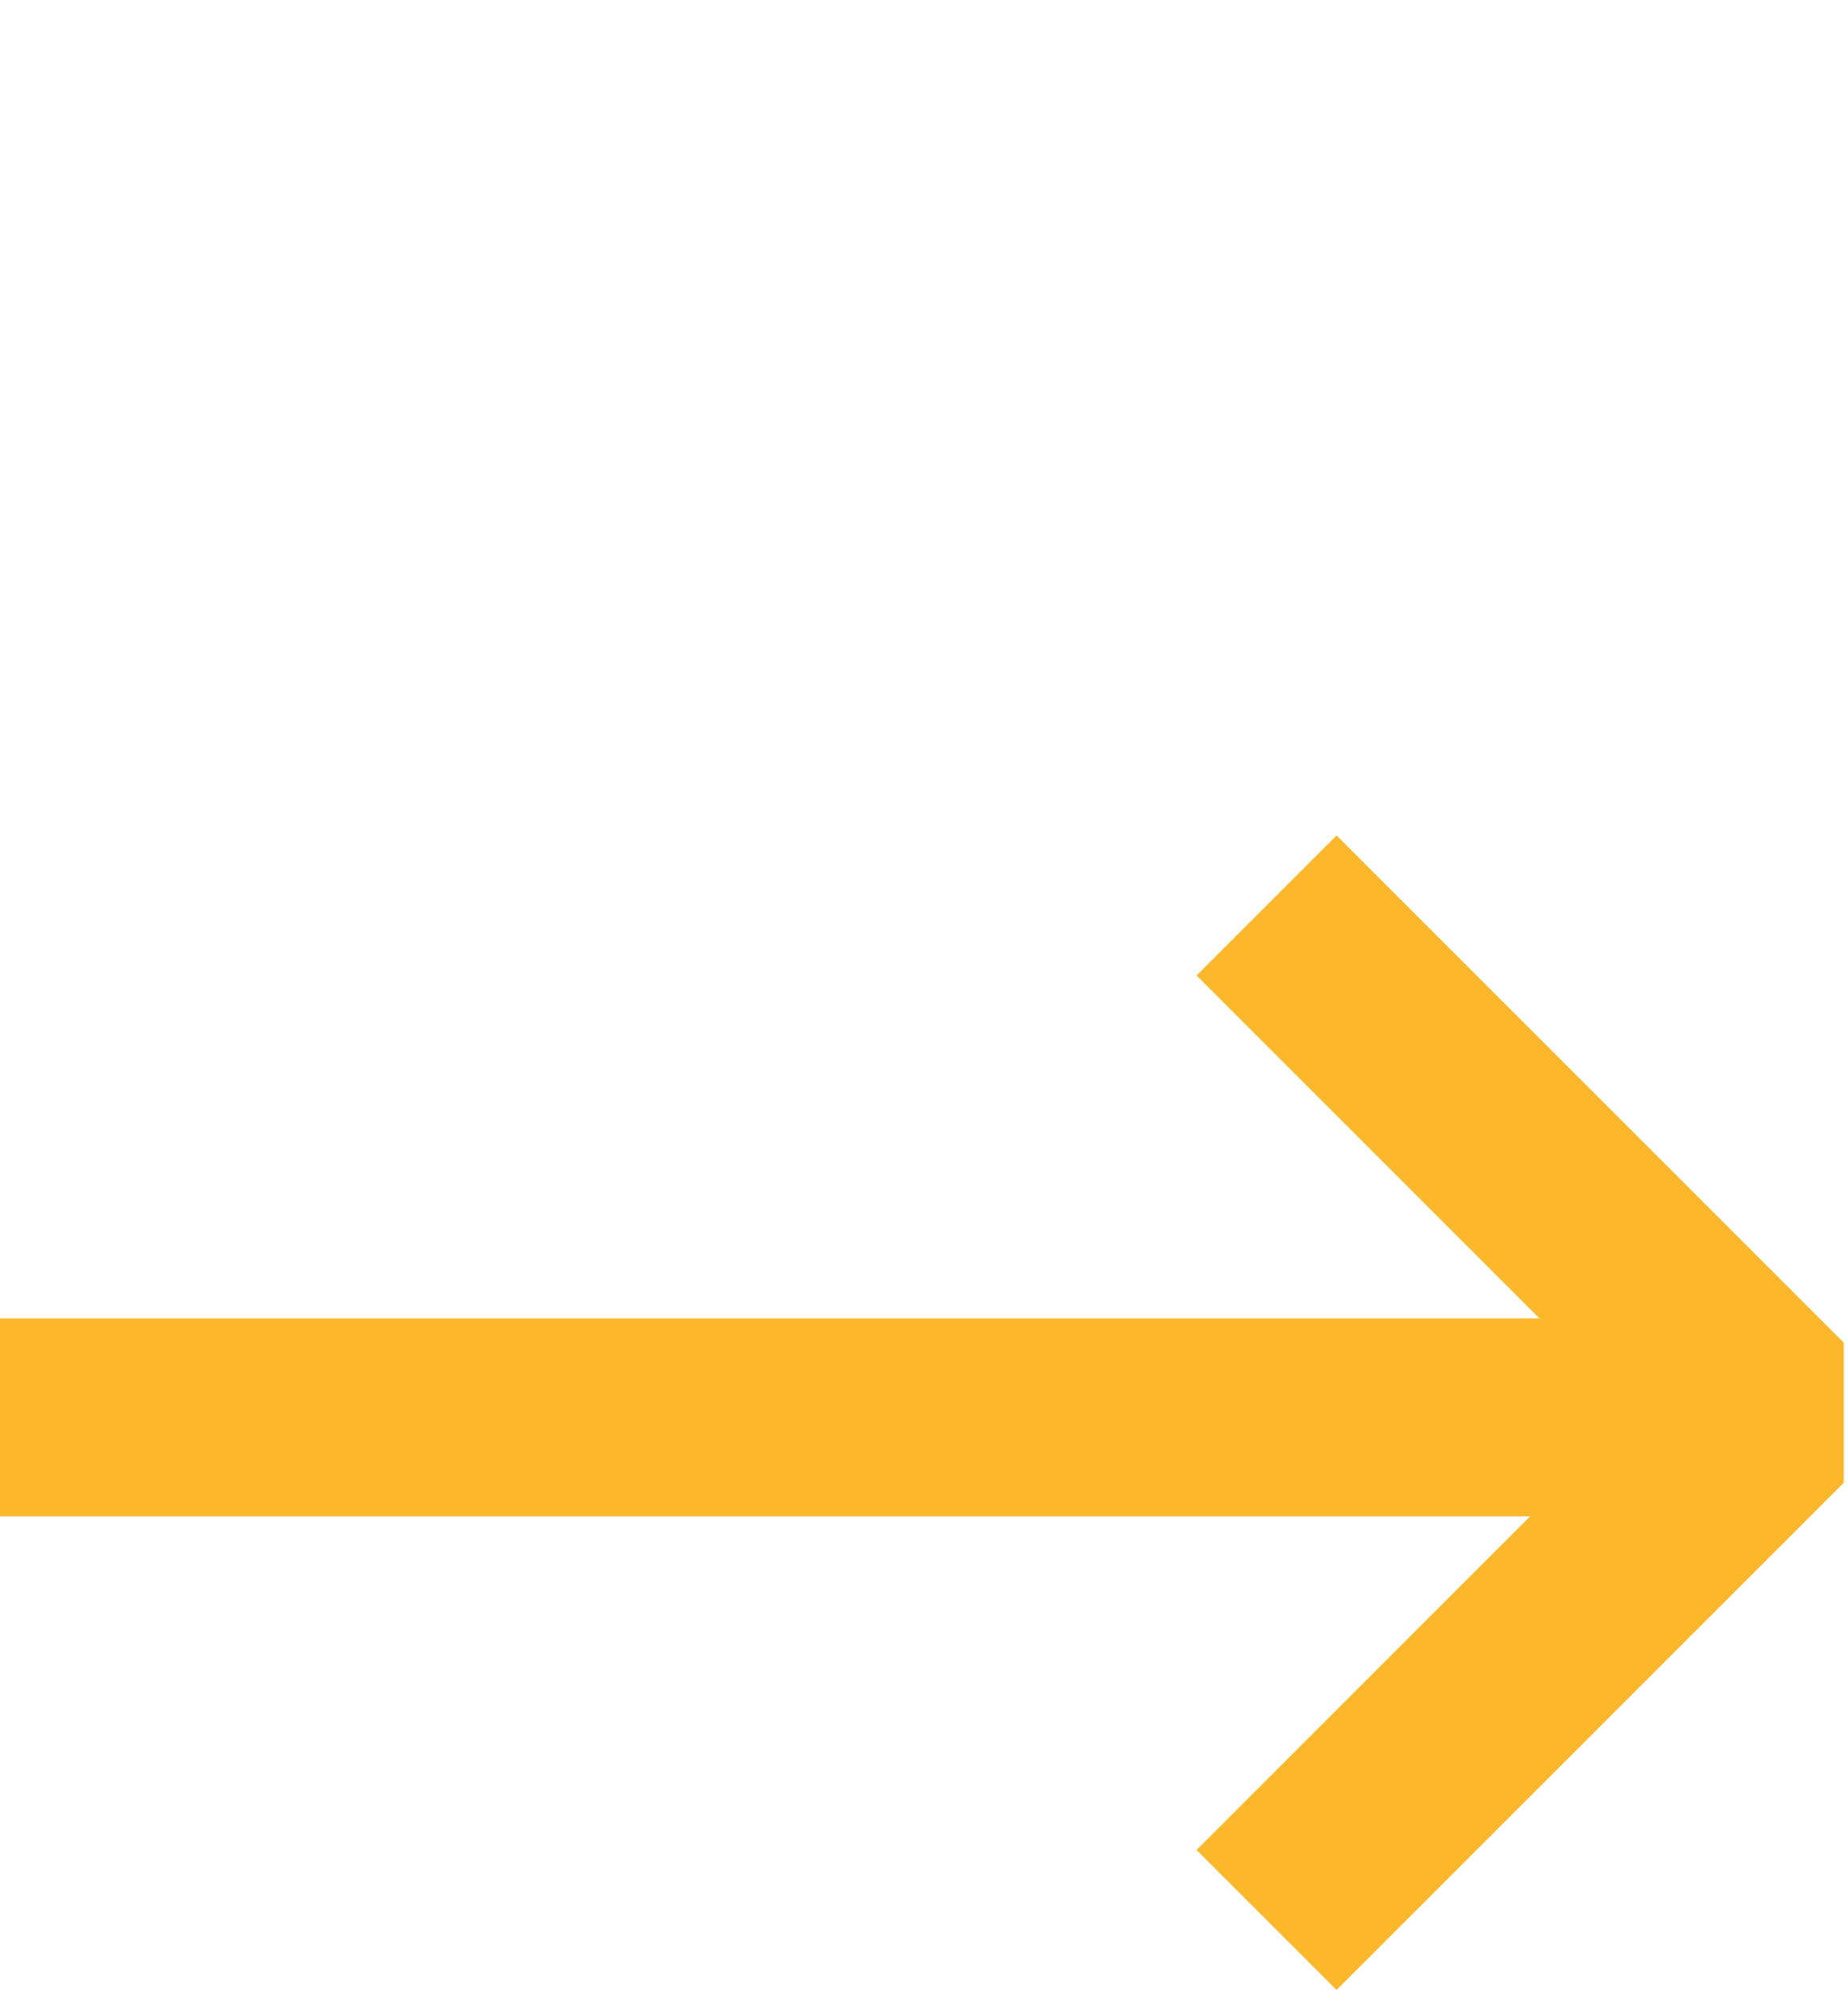
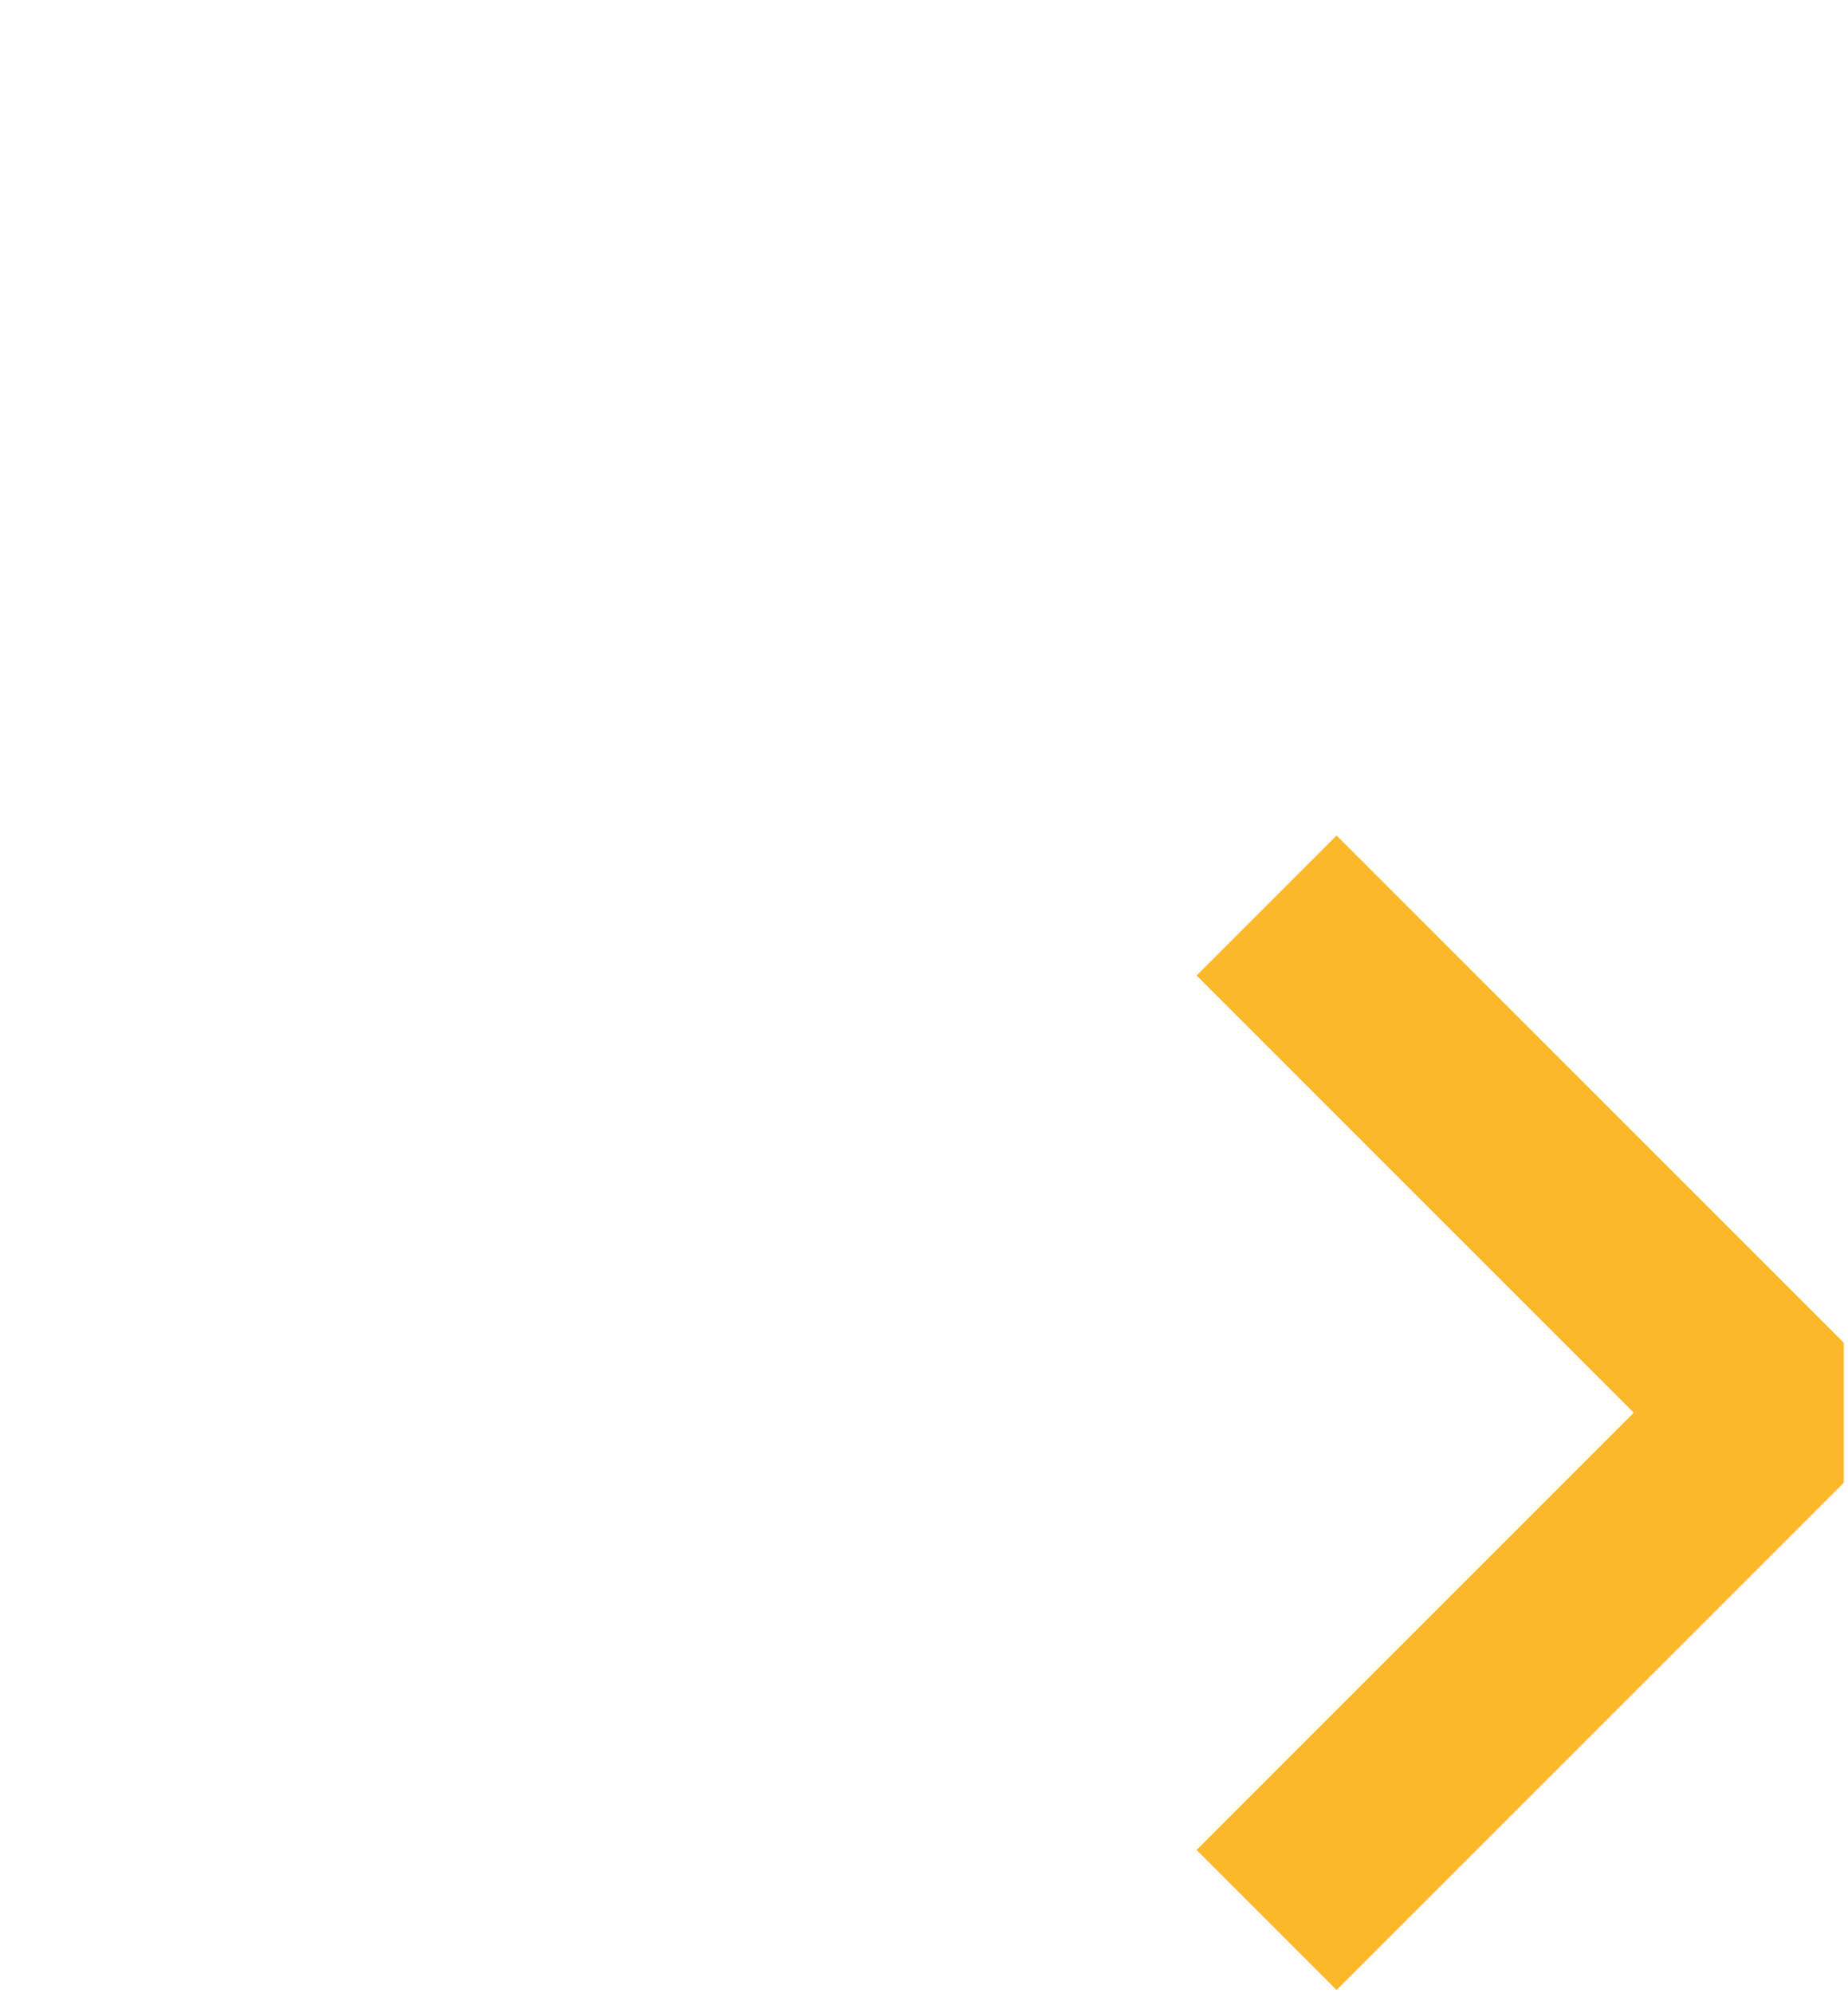
<svg xmlns="http://www.w3.org/2000/svg" width="140" height="151" viewBox="0 0 140 151" fill="none">
  <path d="M95.952 145.444L134.378 107.018L95.952 68.592" stroke="#FCB72B" stroke-width="15" stroke-linejoin="bevel" />
-   <path d="M-312 8H-41.885V107.369H134.378" stroke="#FCB72B" stroke-width="15" stroke-linejoin="bevel" />
</svg>